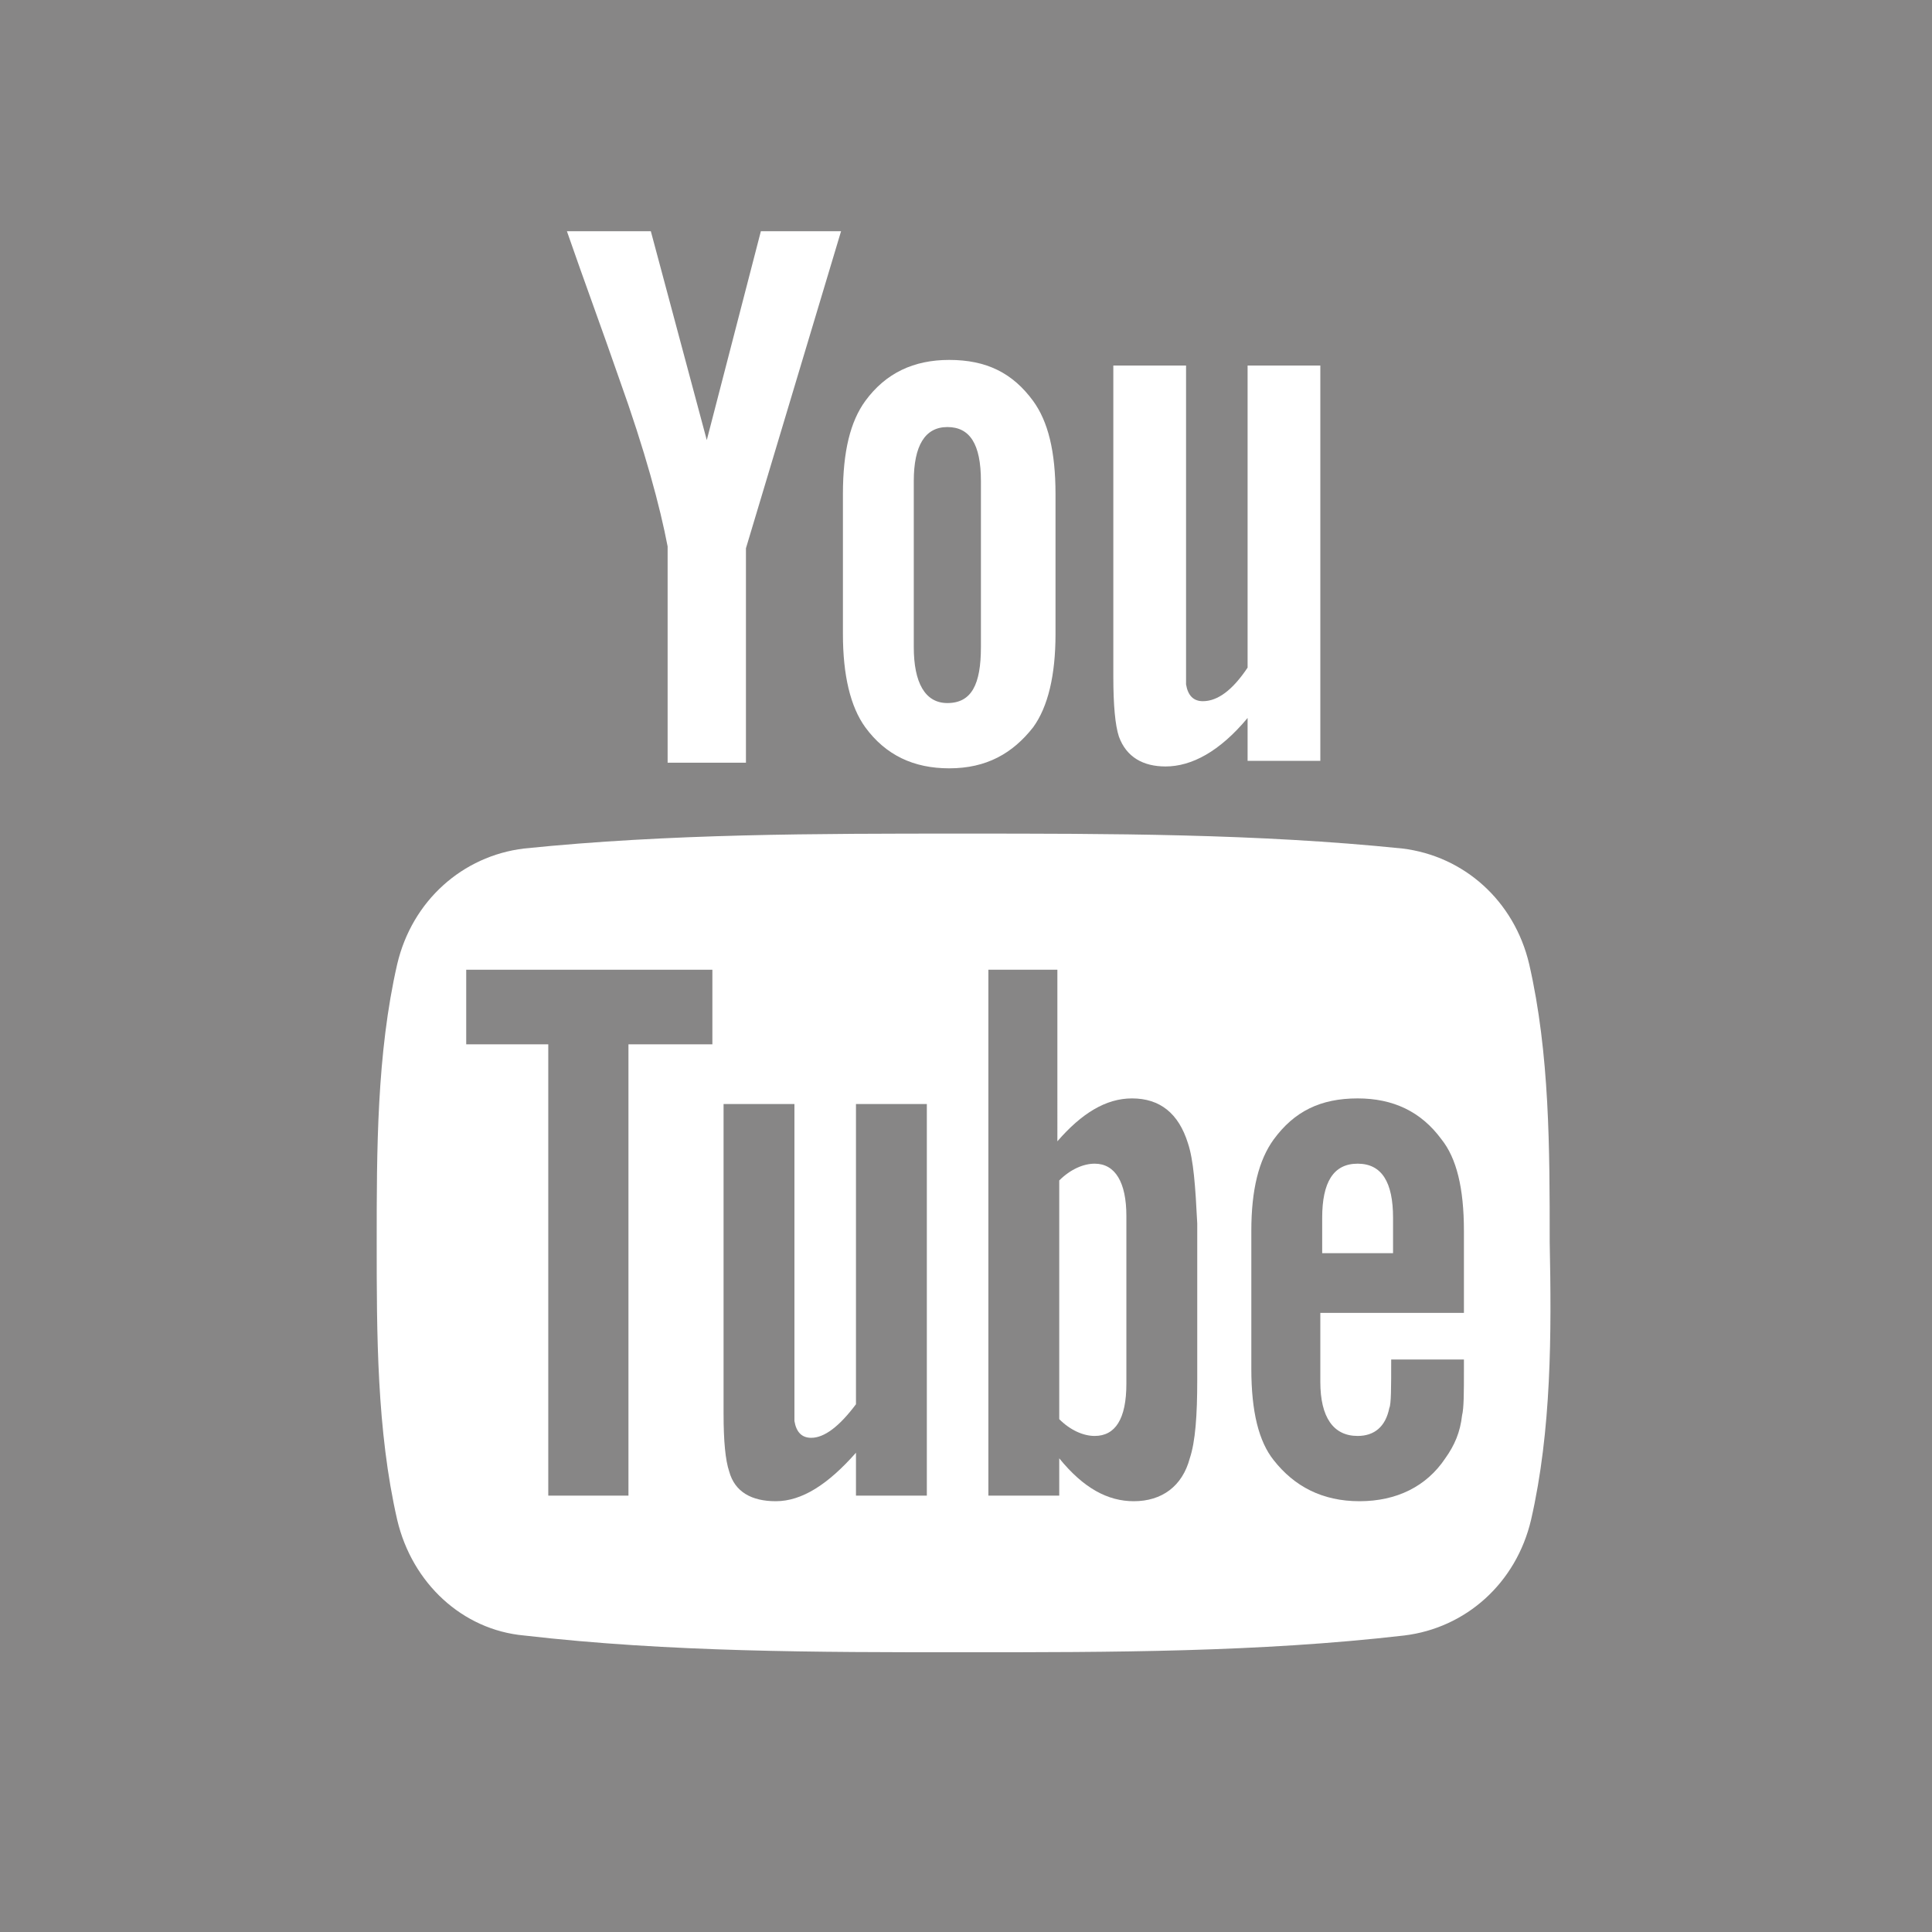
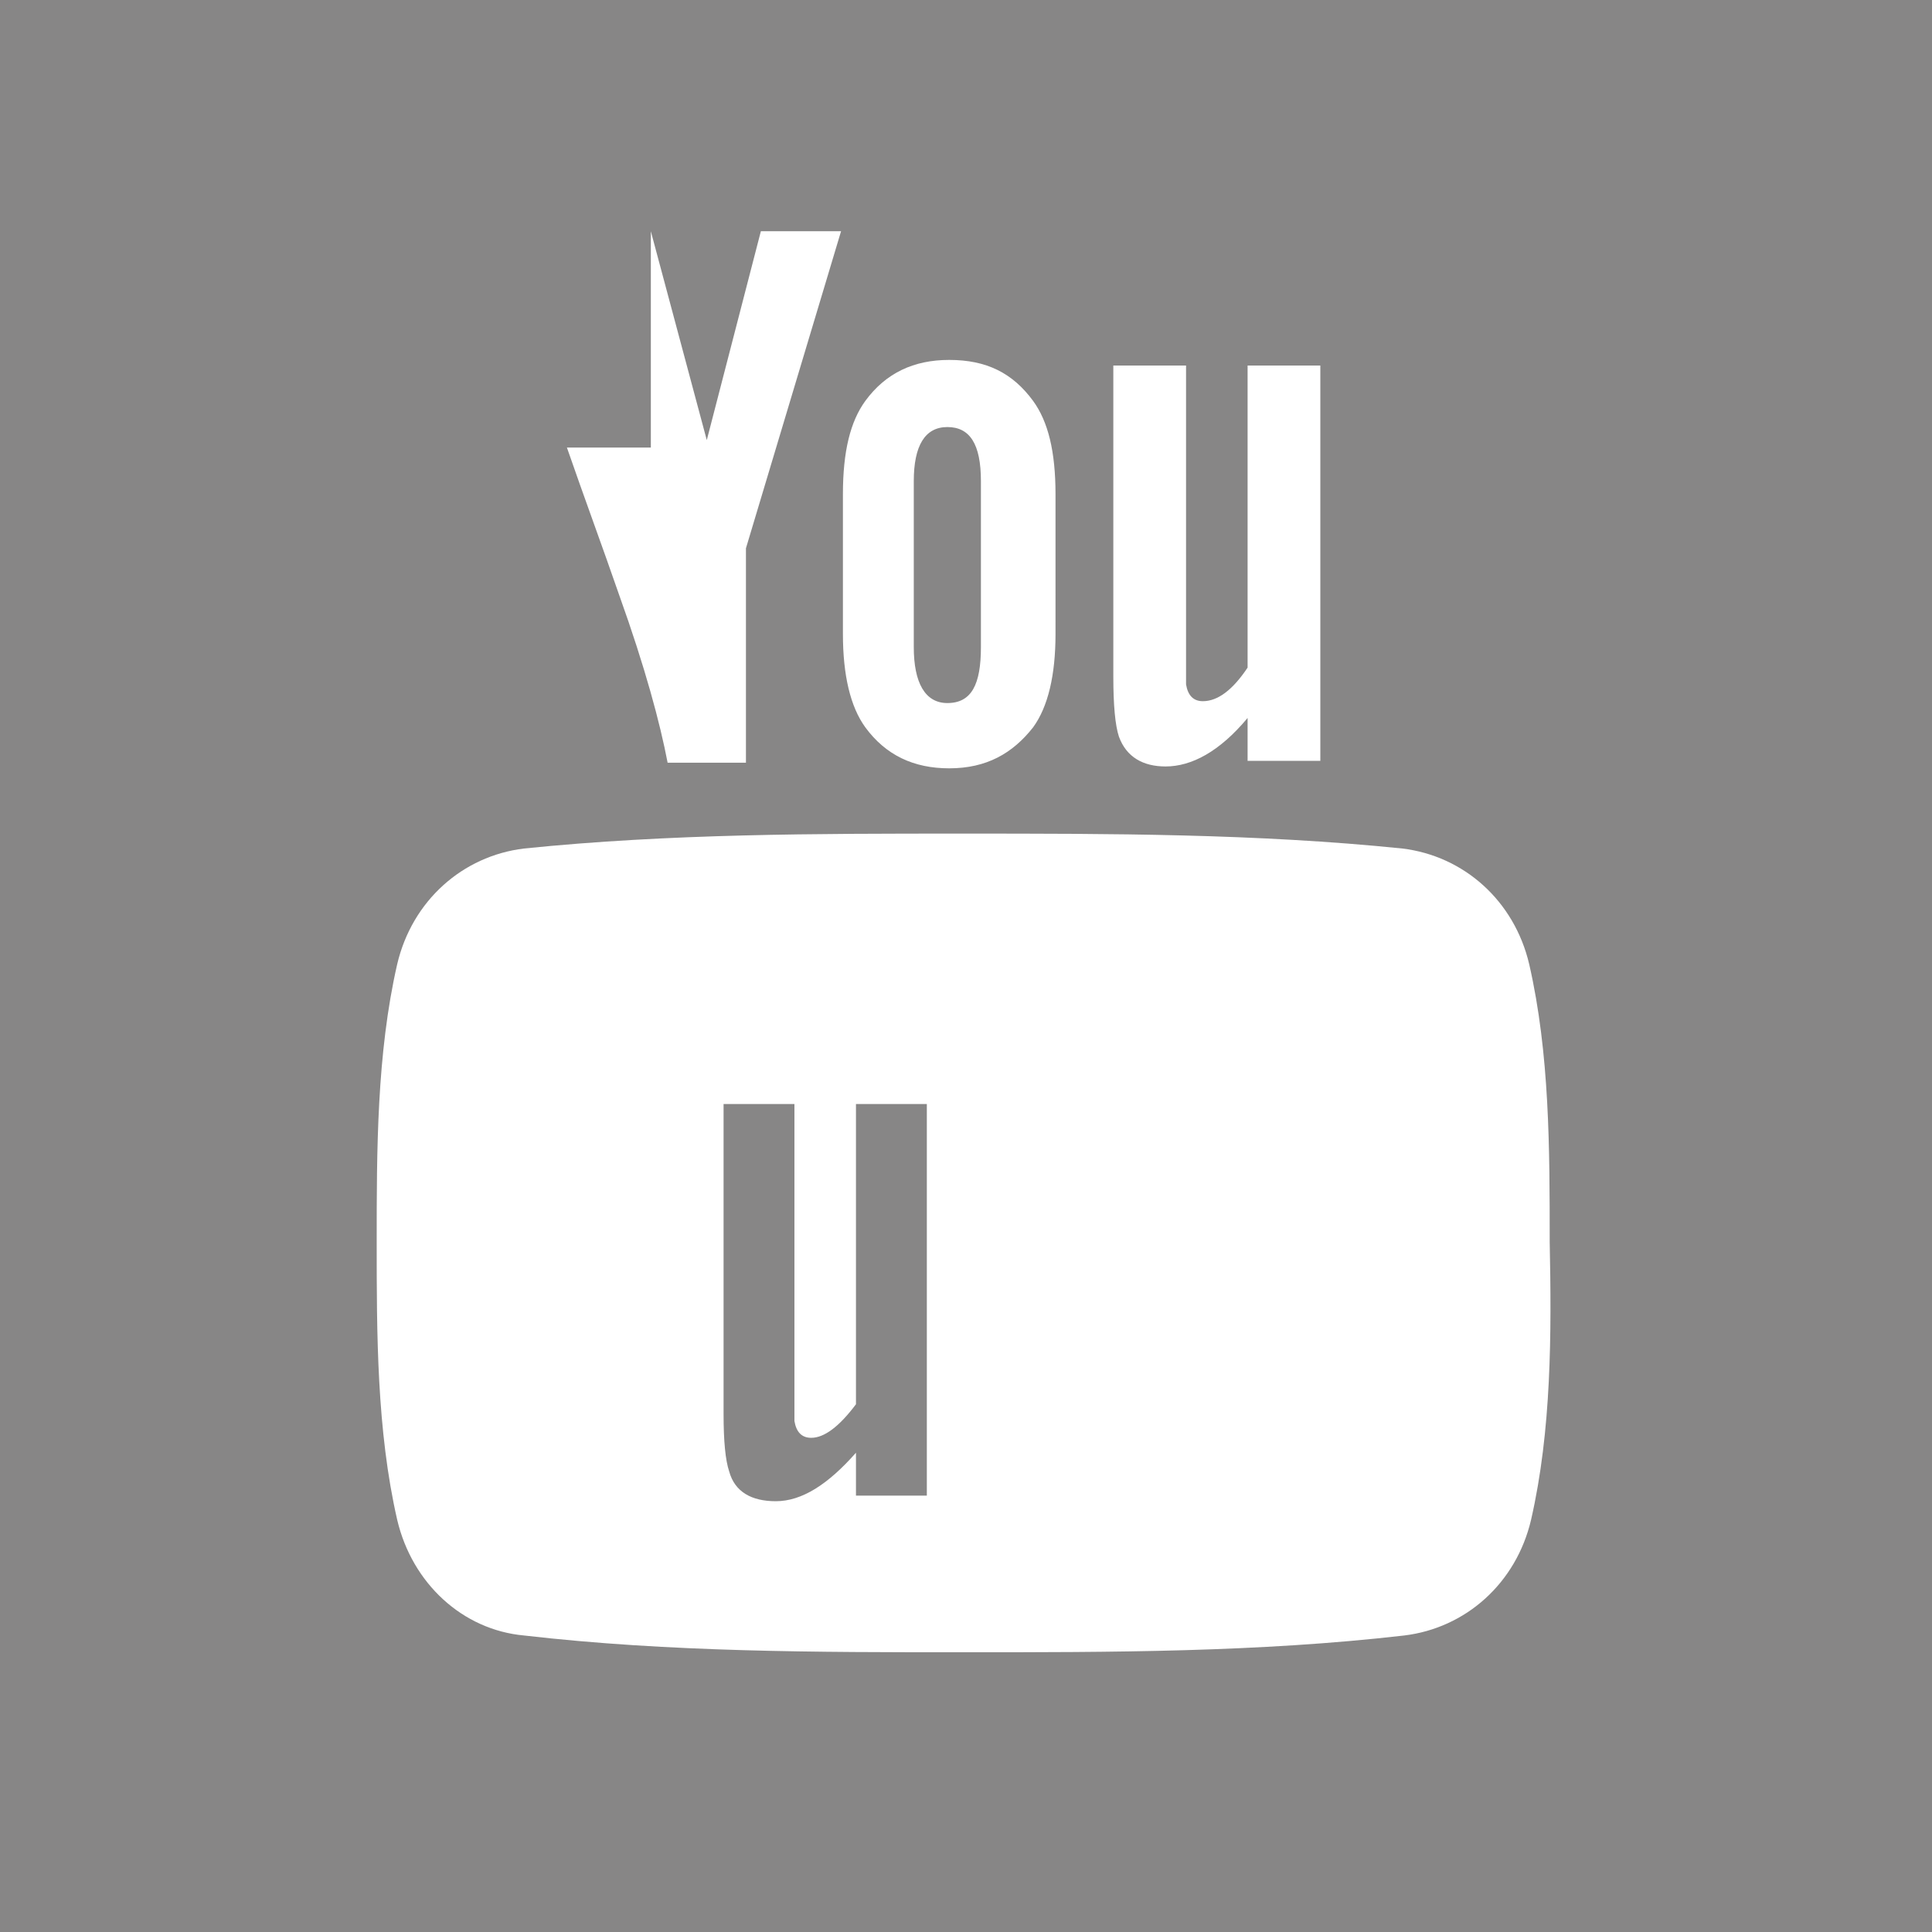
<svg xmlns="http://www.w3.org/2000/svg" version="1.1" id="Layer_1" x="0px" y="0px" viewBox="0 0 103.6 103.6" style="enable-background:new 0 0 103.6 103.6;" xml:space="preserve">
  <style type="text/css">
	.st0{fill:#878686;}
</style>
  <g>
-     <polygon class="st0" points="38.2,56 38.2,52 25,52 25,56 29.4,56 29.4,80.2 33.7,80.2 33.7,56  " />
    <path class="st0" d="M49.7,80.2v-21h-3.8v16.1c-0.9,1.2-1.7,1.8-2.4,1.8c-0.5,0-0.8-0.3-0.9-0.9c0-0.1,0-0.6,0-1.5V59.2h-3.8v16.6   c0,1.5,0.1,2.5,0.3,3.1c0.3,1.1,1.2,1.6,2.5,1.6c1.4,0,2.8-0.9,4.3-2.6v2.3H49.7z" />
-     <path class="st0" d="M63.7,61.3c-0.5-1.6-1.5-2.4-3-2.4c-1.4,0-2.7,0.8-4,2.3V52H53v28.2h3.8v-2c1.3,1.6,2.6,2.3,4,2.3   c1.5,0,2.6-0.8,3-2.3c0.3-0.9,0.4-2.3,0.4-4.2v-8.4C64.1,63.6,64,62.2,63.7,61.3z M60.4,74.2c0,1.9-0.6,2.8-1.7,2.8   c-0.6,0-1.3-0.3-1.9-0.9V63.3c0.6-0.6,1.3-0.9,1.9-0.9c1.1,0,1.7,1,1.7,2.8V74.2z" />
    <g>
      <path class="st0" d="M50.8,37.7c1.3,0,1.8-1,1.8-3v-8.9c0-2-0.6-2.9-1.8-2.9c-1.2,0-1.8,1-1.8,2.9v8.9    C49,36.6,49.6,37.7,50.8,37.7z" />
-       <path class="st0" d="M0,0v103.6h103.6V0H0z M59.7,19.6h3.9v15.6c0,0.9,0,1.4,0,1.5c0.1,0.6,0.4,0.9,0.9,0.9c0.8,0,1.6-0.6,2.4-1.8    V19.6h3.9v21.2h-3.9v-2.3c-1.5,1.8-3,2.6-4.4,2.6c-1.2,0-2.1-0.5-2.5-1.6c-0.2-0.6-0.3-1.7-0.3-3.2V19.6z M45.2,26.5    c0-2.3,0.4-3.9,1.2-5c1.1-1.5,2.6-2.2,4.5-2.2c2,0,3.4,0.7,4.5,2.2c0.8,1.1,1.2,2.7,1.2,5V34c0,2.2-0.4,3.9-1.2,5    c-1.1,1.4-2.5,2.2-4.5,2.2c-1.9,0-3.4-0.7-4.5-2.2c-0.8-1.1-1.2-2.8-1.2-5V26.5z M34.9,12.4l3,11.2l2.9-11.2h4.3l-5.1,17v11.5    h-4.2V29.3c-0.4-2.1-1.2-5.1-2.6-9c-0.9-2.6-1.9-5.3-2.8-7.9H34.9z M82.1,81.5c-0.8,3.4-3.5,5.8-6.8,6.2    c-7.8,0.9-15.7,0.9-23.6,0.9c-7.9,0-15.8,0-23.6-0.9c-3.3-0.3-6-2.8-6.8-6.2c-1.1-4.8-1.1-10-1.1-14.9c0-4.9,0-10.1,1.1-14.9    c0.8-3.4,3.5-5.8,6.8-6.2c7.8-0.8,15.7-0.8,23.5-0.8c7.9,0,15.8,0,23.6,0.8c3.3,0.4,6,2.8,6.8,6.2c1.1,4.8,1.1,9.9,1.1,14.9    C83.2,71.5,83.2,76.7,82.1,81.5z" />
+       <path class="st0" d="M0,0v103.6h103.6V0H0z M59.7,19.6h3.9v15.6c0,0.9,0,1.4,0,1.5c0.1,0.6,0.4,0.9,0.9,0.9c0.8,0,1.6-0.6,2.4-1.8    V19.6h3.9v21.2h-3.9v-2.3c-1.5,1.8-3,2.6-4.4,2.6c-1.2,0-2.1-0.5-2.5-1.6c-0.2-0.6-0.3-1.7-0.3-3.2V19.6z M45.2,26.5    c0-2.3,0.4-3.9,1.2-5c1.1-1.5,2.6-2.2,4.5-2.2c2,0,3.4,0.7,4.5,2.2c0.8,1.1,1.2,2.7,1.2,5V34c0,2.2-0.4,3.9-1.2,5    c-1.1,1.4-2.5,2.2-4.5,2.2c-1.9,0-3.4-0.7-4.5-2.2c-0.8-1.1-1.2-2.8-1.2-5V26.5z M34.9,12.4l3,11.2l2.9-11.2h4.3l-5.1,17v11.5    h-4.2c-0.4-2.1-1.2-5.1-2.6-9c-0.9-2.6-1.9-5.3-2.8-7.9H34.9z M82.1,81.5c-0.8,3.4-3.5,5.8-6.8,6.2    c-7.8,0.9-15.7,0.9-23.6,0.9c-7.9,0-15.8,0-23.6-0.9c-3.3-0.3-6-2.8-6.8-6.2c-1.1-4.8-1.1-10-1.1-14.9c0-4.9,0-10.1,1.1-14.9    c0.8-3.4,3.5-5.8,6.8-6.2c7.8-0.8,15.7-0.8,23.5-0.8c7.9,0,15.8,0,23.6,0.8c3.3,0.4,6,2.8,6.8,6.2c1.1,4.8,1.1,9.9,1.1,14.9    C83.2,71.5,83.2,76.7,82.1,81.5z" />
    </g>
-     <path class="st0" d="M78.5,70.4V66c0-2.3-0.4-3.9-1.2-4.9c-1.1-1.5-2.6-2.2-4.5-2.2c-2,0-3.4,0.7-4.5,2.2c-0.8,1.1-1.2,2.7-1.2,4.9   v7.4c0,2.3,0.4,3.9,1.2,4.9c1.1,1.4,2.6,2.2,4.6,2.2c2,0,3.6-0.8,4.6-2.3c0.5-0.7,0.8-1.4,0.9-2.3c0.1-0.4,0.1-1.2,0.1-2.5v-0.5   h-3.9c0,1.5,0,2.4-0.1,2.6c-0.2,1-0.8,1.5-1.7,1.5c-1.3,0-2-1-2-2.9v-3.7H78.5z M70.9,65.3c0-1.9,0.6-2.9,1.9-2.9   c1.3,0,1.9,1,1.9,2.9v1.9h-3.8V65.3z" />
  </g>
</svg>